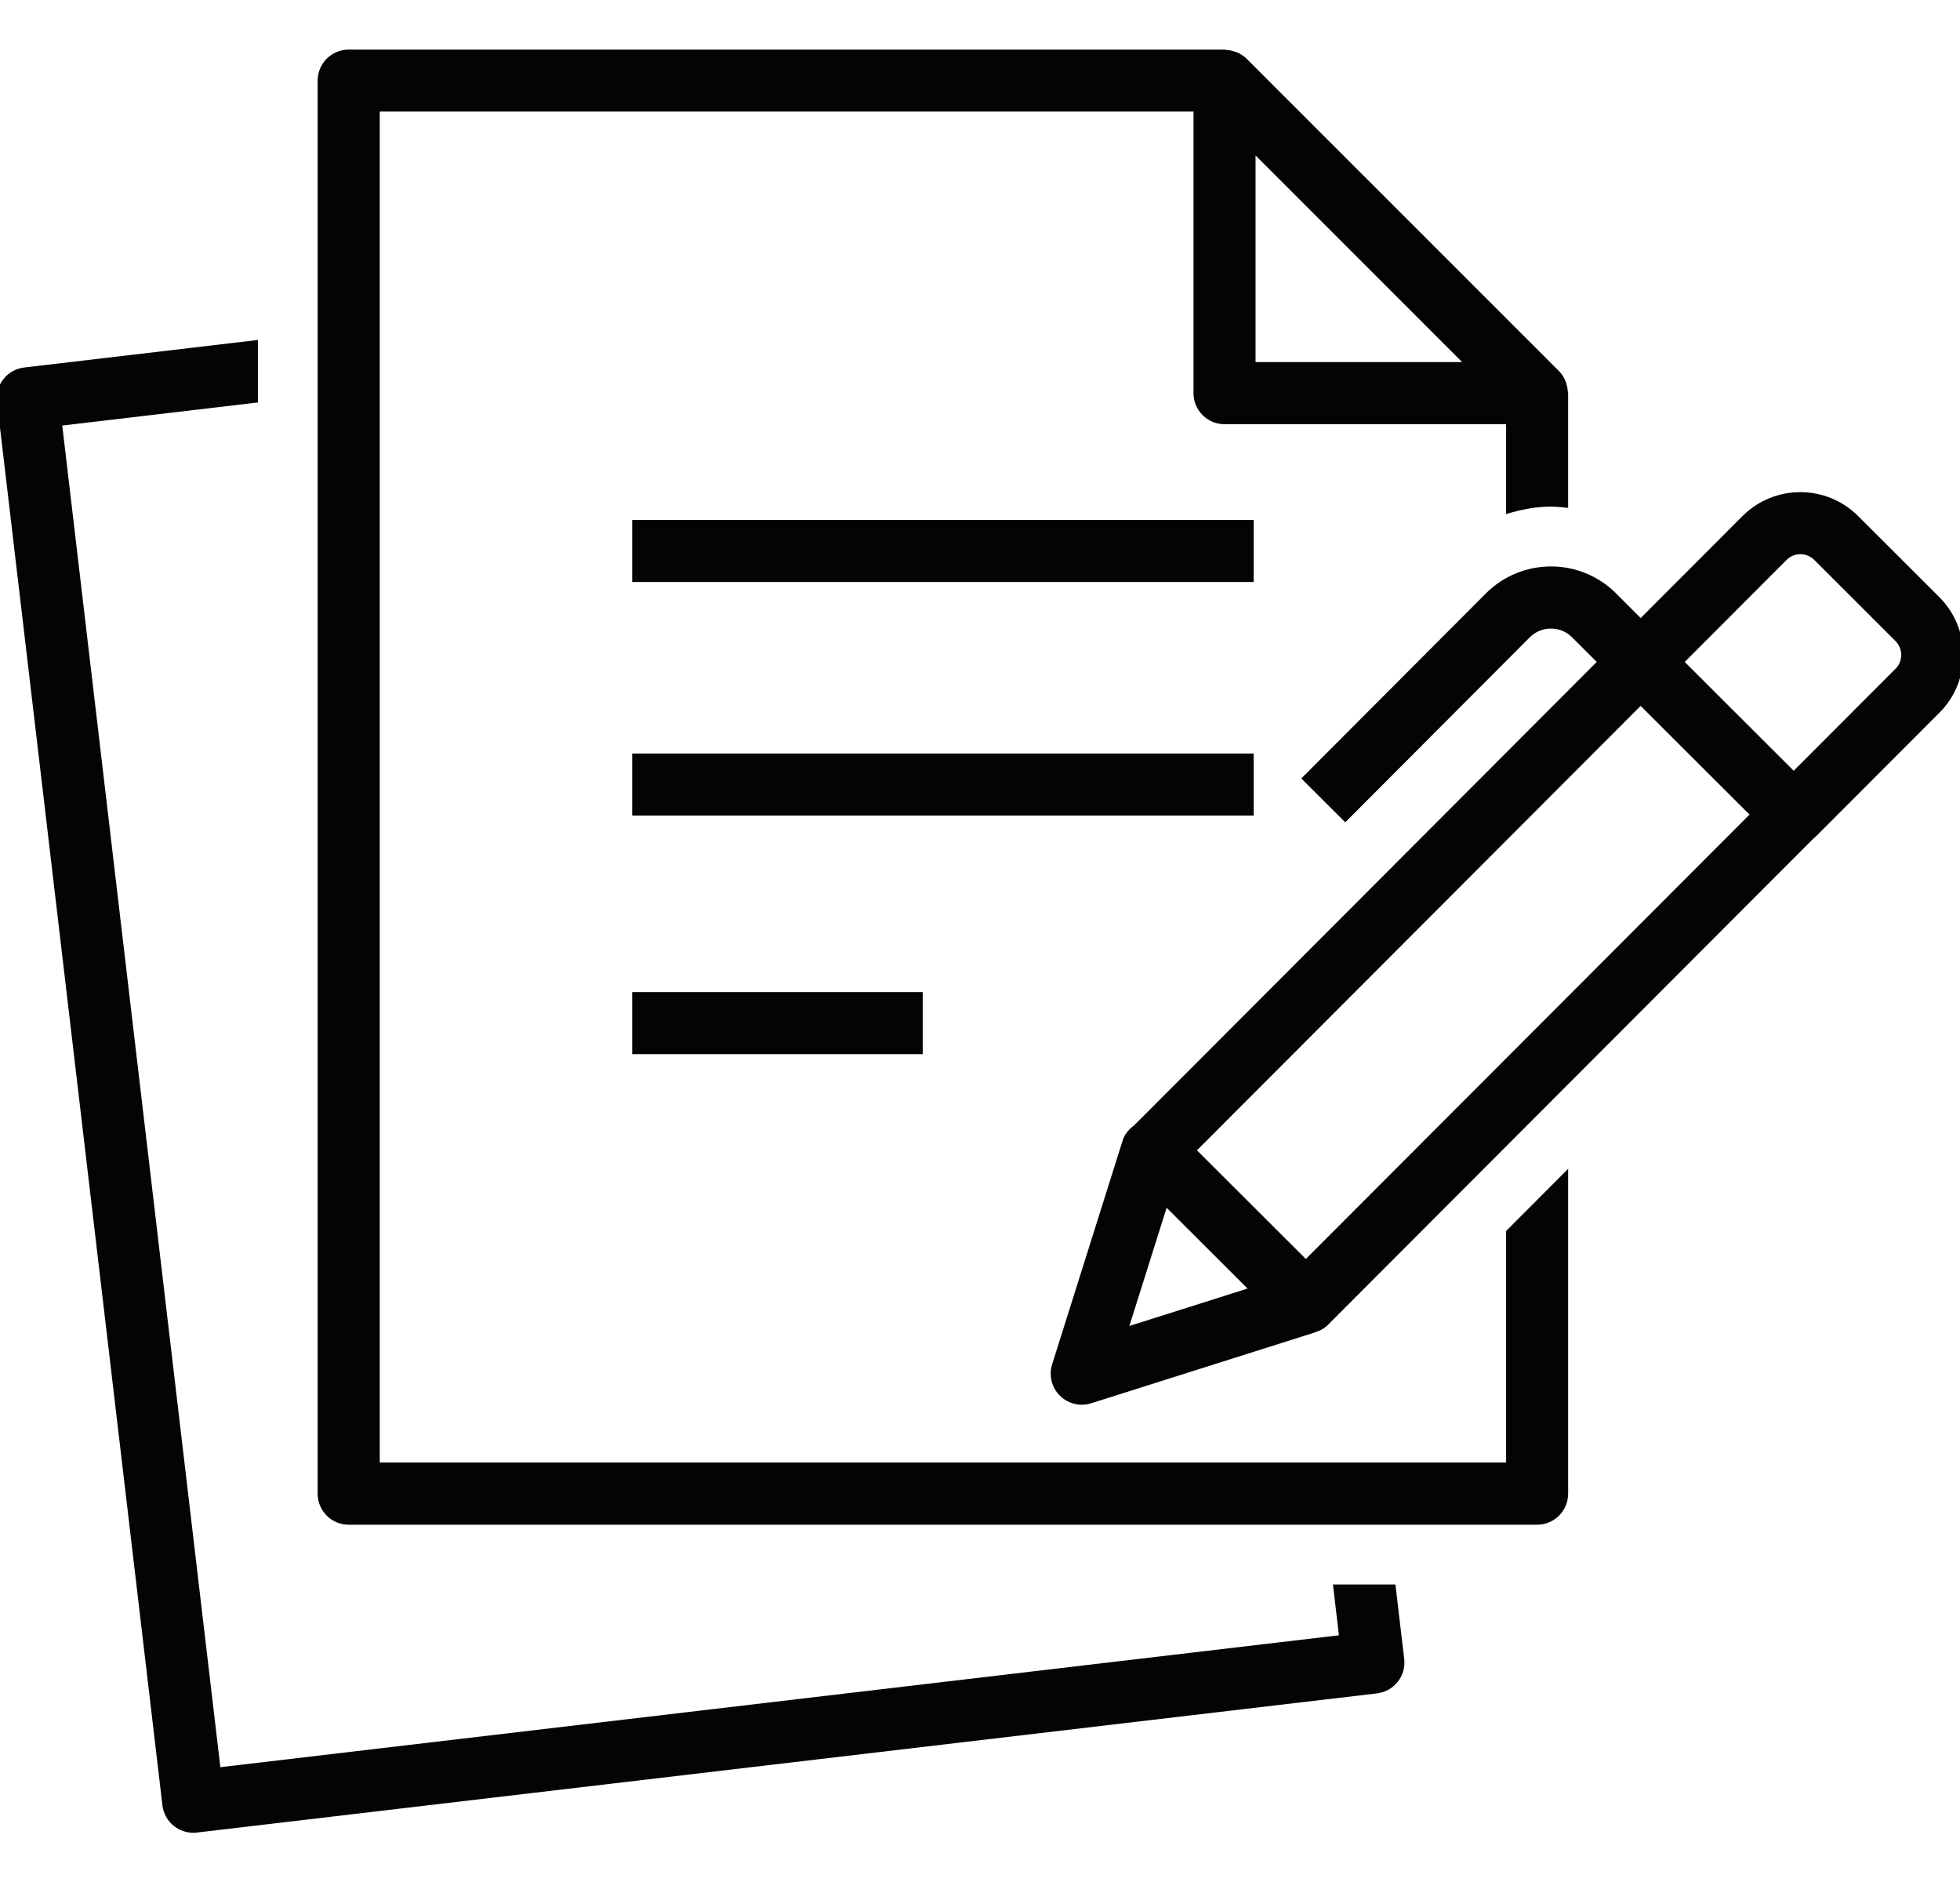
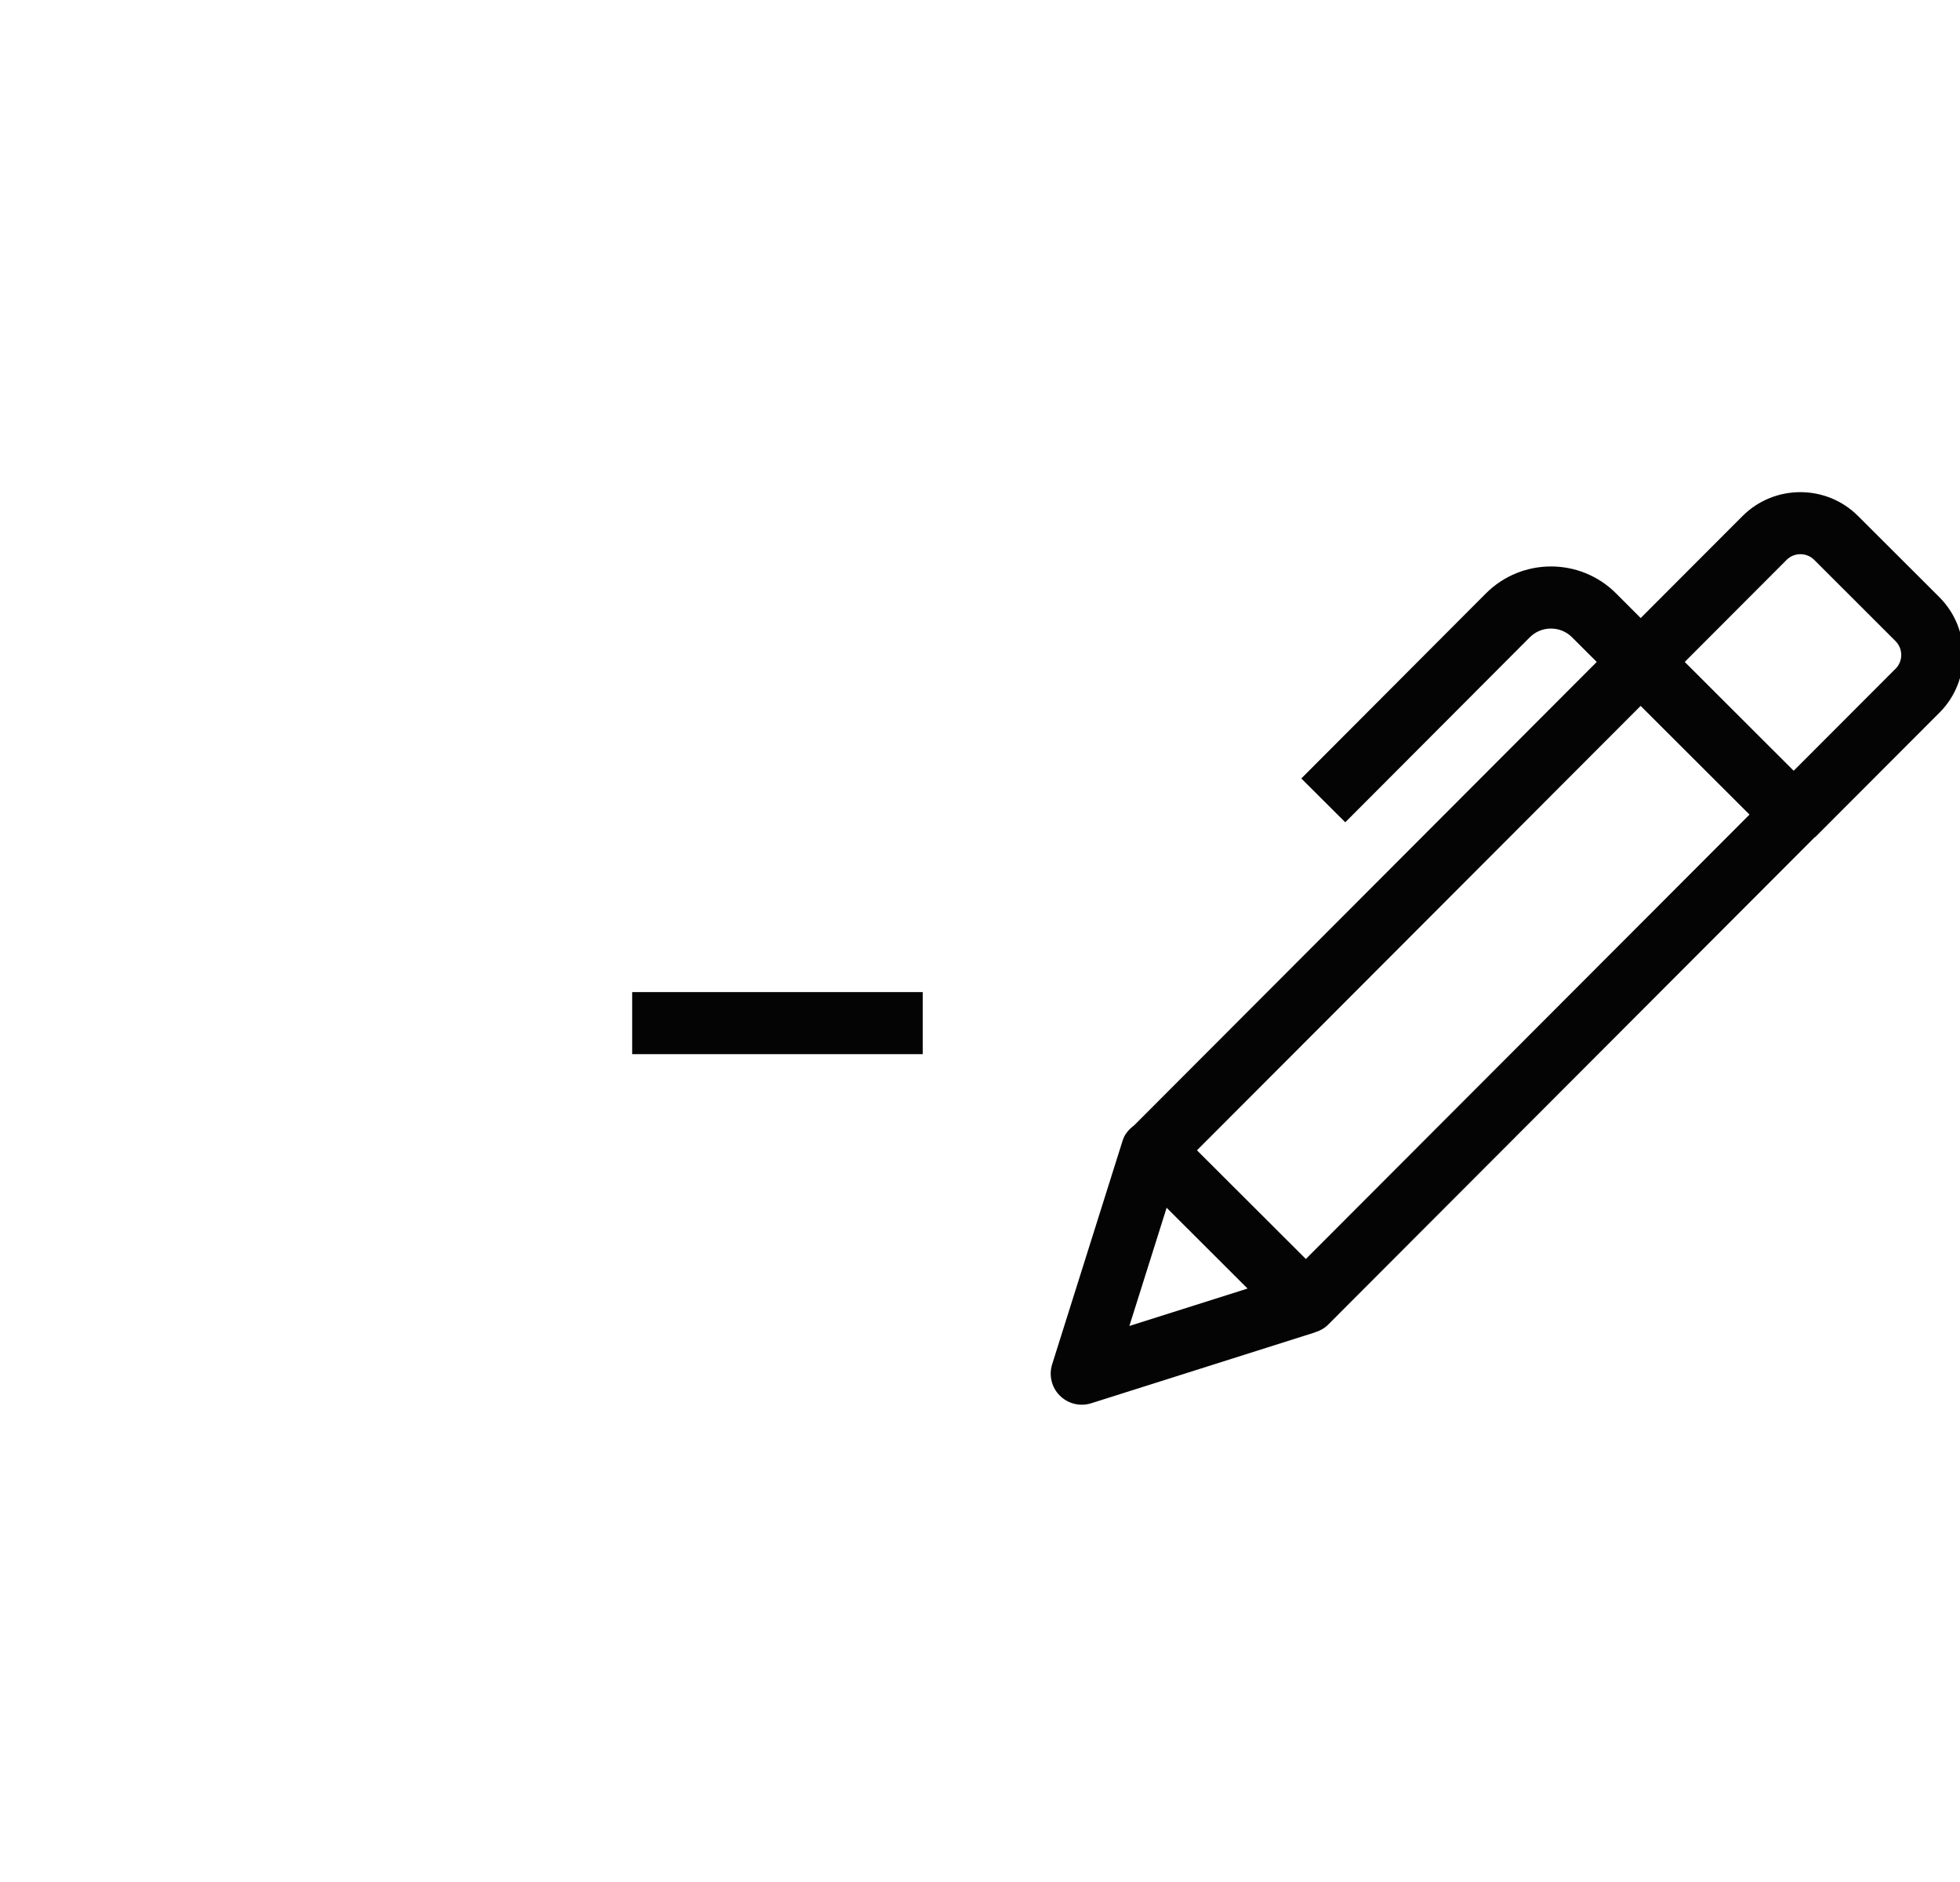
<svg xmlns="http://www.w3.org/2000/svg" id="Icons_-_Non_Editable_Stroke" data-name="Icons - Non Editable Stroke" viewBox="0 0 272 261.17">
  <defs>
    <style>
      .cls-1 {
        fill: #040404;
        stroke-width: 0px;
      }
    </style>
  </defs>
  <g id="Application">
-     <rect class="cls-1" x="87.73" y="72.14" width="86.25" height="8.61" />
-     <rect class="cls-1" x="87.73" y="104.55" width="86.25" height="8.61" />
    <rect class="cls-1" x="87.73" y="137.65" width="40.32" height="8.61" />
    <path class="cls-1" d="M269.13,82.85l-11.28-11.26c-4.42-4.41-11.61-4.41-16.03.01l-14.13,14.15-3.42-3.42c-4.99-4.99-13.1-4.98-18.08.02l-25.6,25.66,6.1,6.08,25.6-25.66c.79-.79,1.83-1.22,2.94-1.22h0c1.11,0,2.16.43,2.94,1.22l3.42,3.41-64.21,64.31c-.71.53-1.31,1.2-1.58,2.08l-9.79,31.07c-.48,1.53-.07,3.21,1.07,4.34.82.82,1.92,1.26,3.04,1.26.44,0,.87-.07,1.3-.2l31.05-9.83s.03-.02.05-.03c.64-.2,1.24-.51,1.75-1.01l67.53-67.63s.11-.06.16-.11l17.18-17.2c4.42-4.42,4.41-11.61,0-16.03h-.01ZM156.73,183.97l5.17-16.4,11.23,11.21-16.39,5.19h0ZM181.22,174.68l-15.11-15.08,61.57-61.66,15.11,15.08-61.57,61.66h0ZM263.05,92.79l-14.13,14.15-15.12-15.1,14.13-14.15c1.06-1.07,2.79-1.06,3.85,0l11.27,11.26c1.06,1.06,1.06,2.79,0,3.85h0Z" />
-     <path class="cls-1" d="M184.98,219.83l.83,7.06-155.23,18.3L8.64,59.04l27.15-3.2v-8.67l-32.44,3.82c-2.36.28-4.05,2.42-3.77,4.78l22.96,194.71c.13,1.13.71,2.17,1.61,2.88.76.6,1.7.93,2.67.93.17,0,.34,0,.5-.03l163.78-19.31c2.36-.28,4.05-2.42,3.77-4.78l-1.22-10.33h-8.68,0Z" />
-     <path class="cls-1" d="M209,202.92H52.7V15.48h112.93v39.07c0,2.38,1.93,4.31,4.31,4.31h39.07v12.47c2-.62,4.08-1.04,6.24-1.04.8,0,1.59.1,2.37.18v-15.92c0-.09-.05-.17-.05-.26-.02-.38-.1-.75-.22-1.12-.05-.14-.08-.27-.14-.4-.21-.46-.47-.89-.84-1.26l-43.39-43.38c-.37-.37-.8-.63-1.26-.84-.13-.06-.27-.1-.4-.14-.36-.12-.73-.2-1.11-.22-.09,0-.17-.05-.26-.05H48.39c-2.38,0-4.31,1.93-4.31,4.31v196.05c0,2.38,1.93,4.31,4.31,4.31h164.92c2.38,0,4.31-1.93,4.31-4.31v-45.07l-8.61,8.63v32.13h0ZM174.24,50.24v-28.67l28.67,28.67h-28.67Z" />
  </g>
</svg>